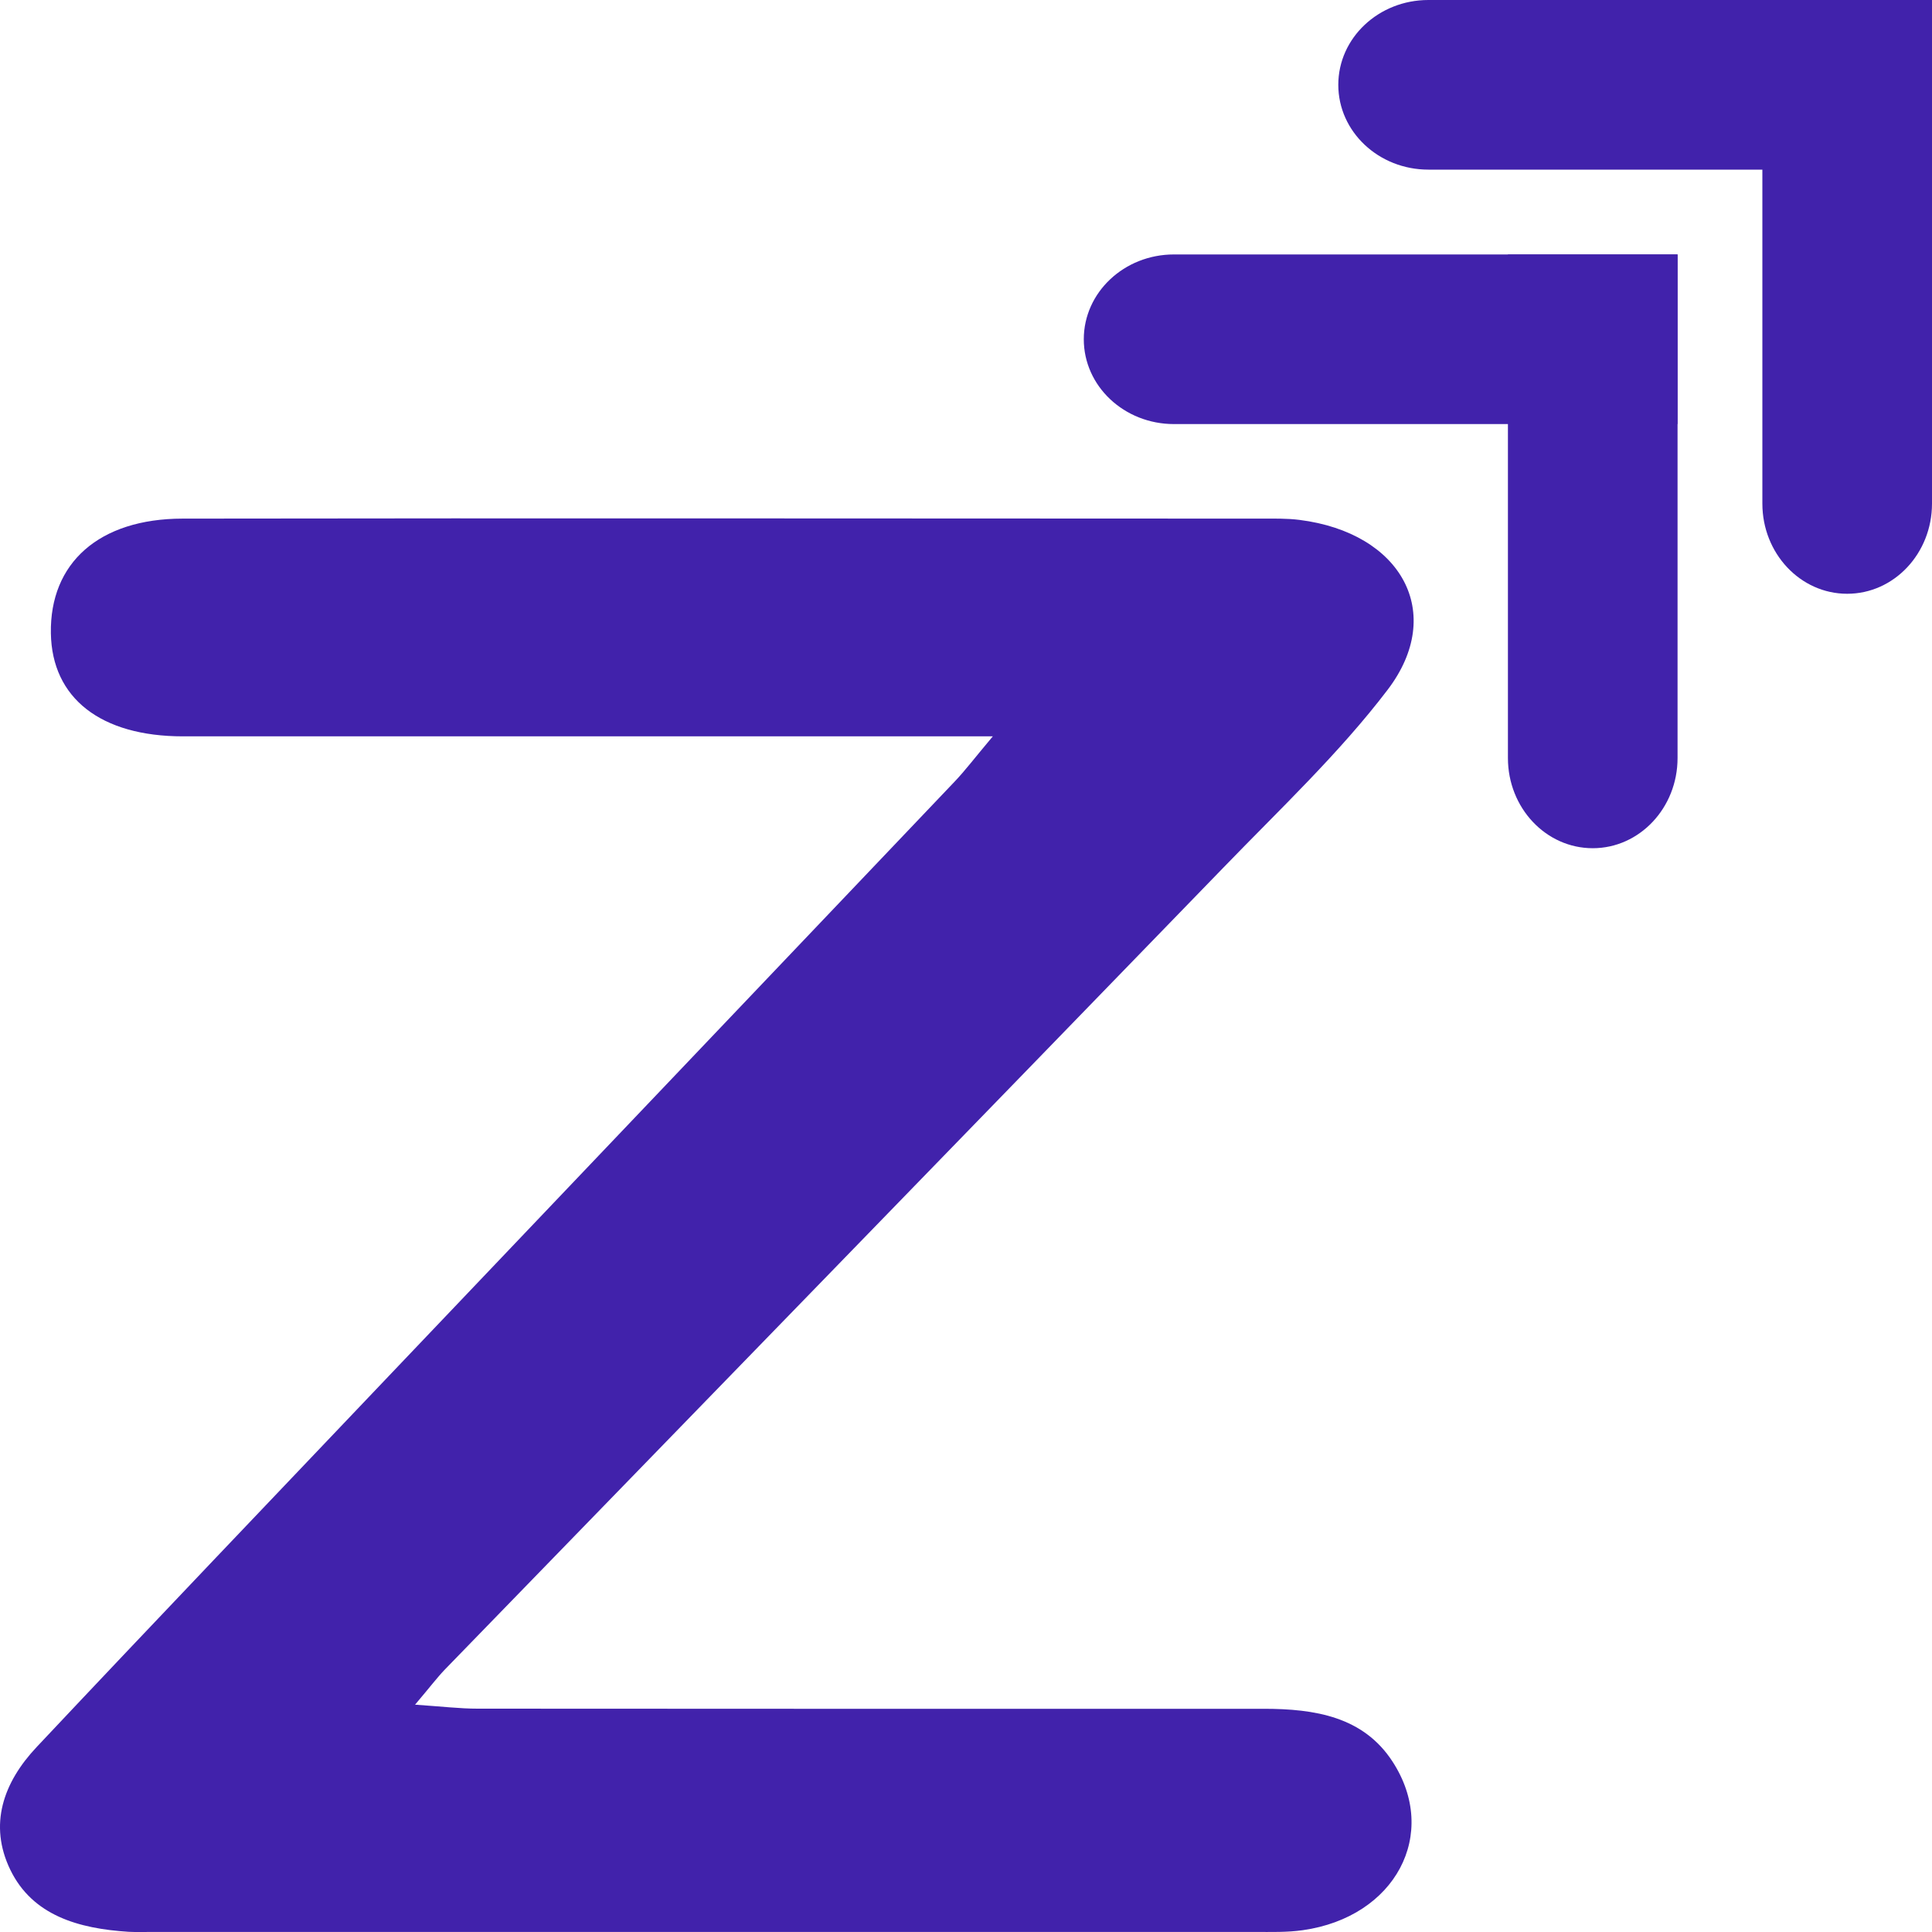
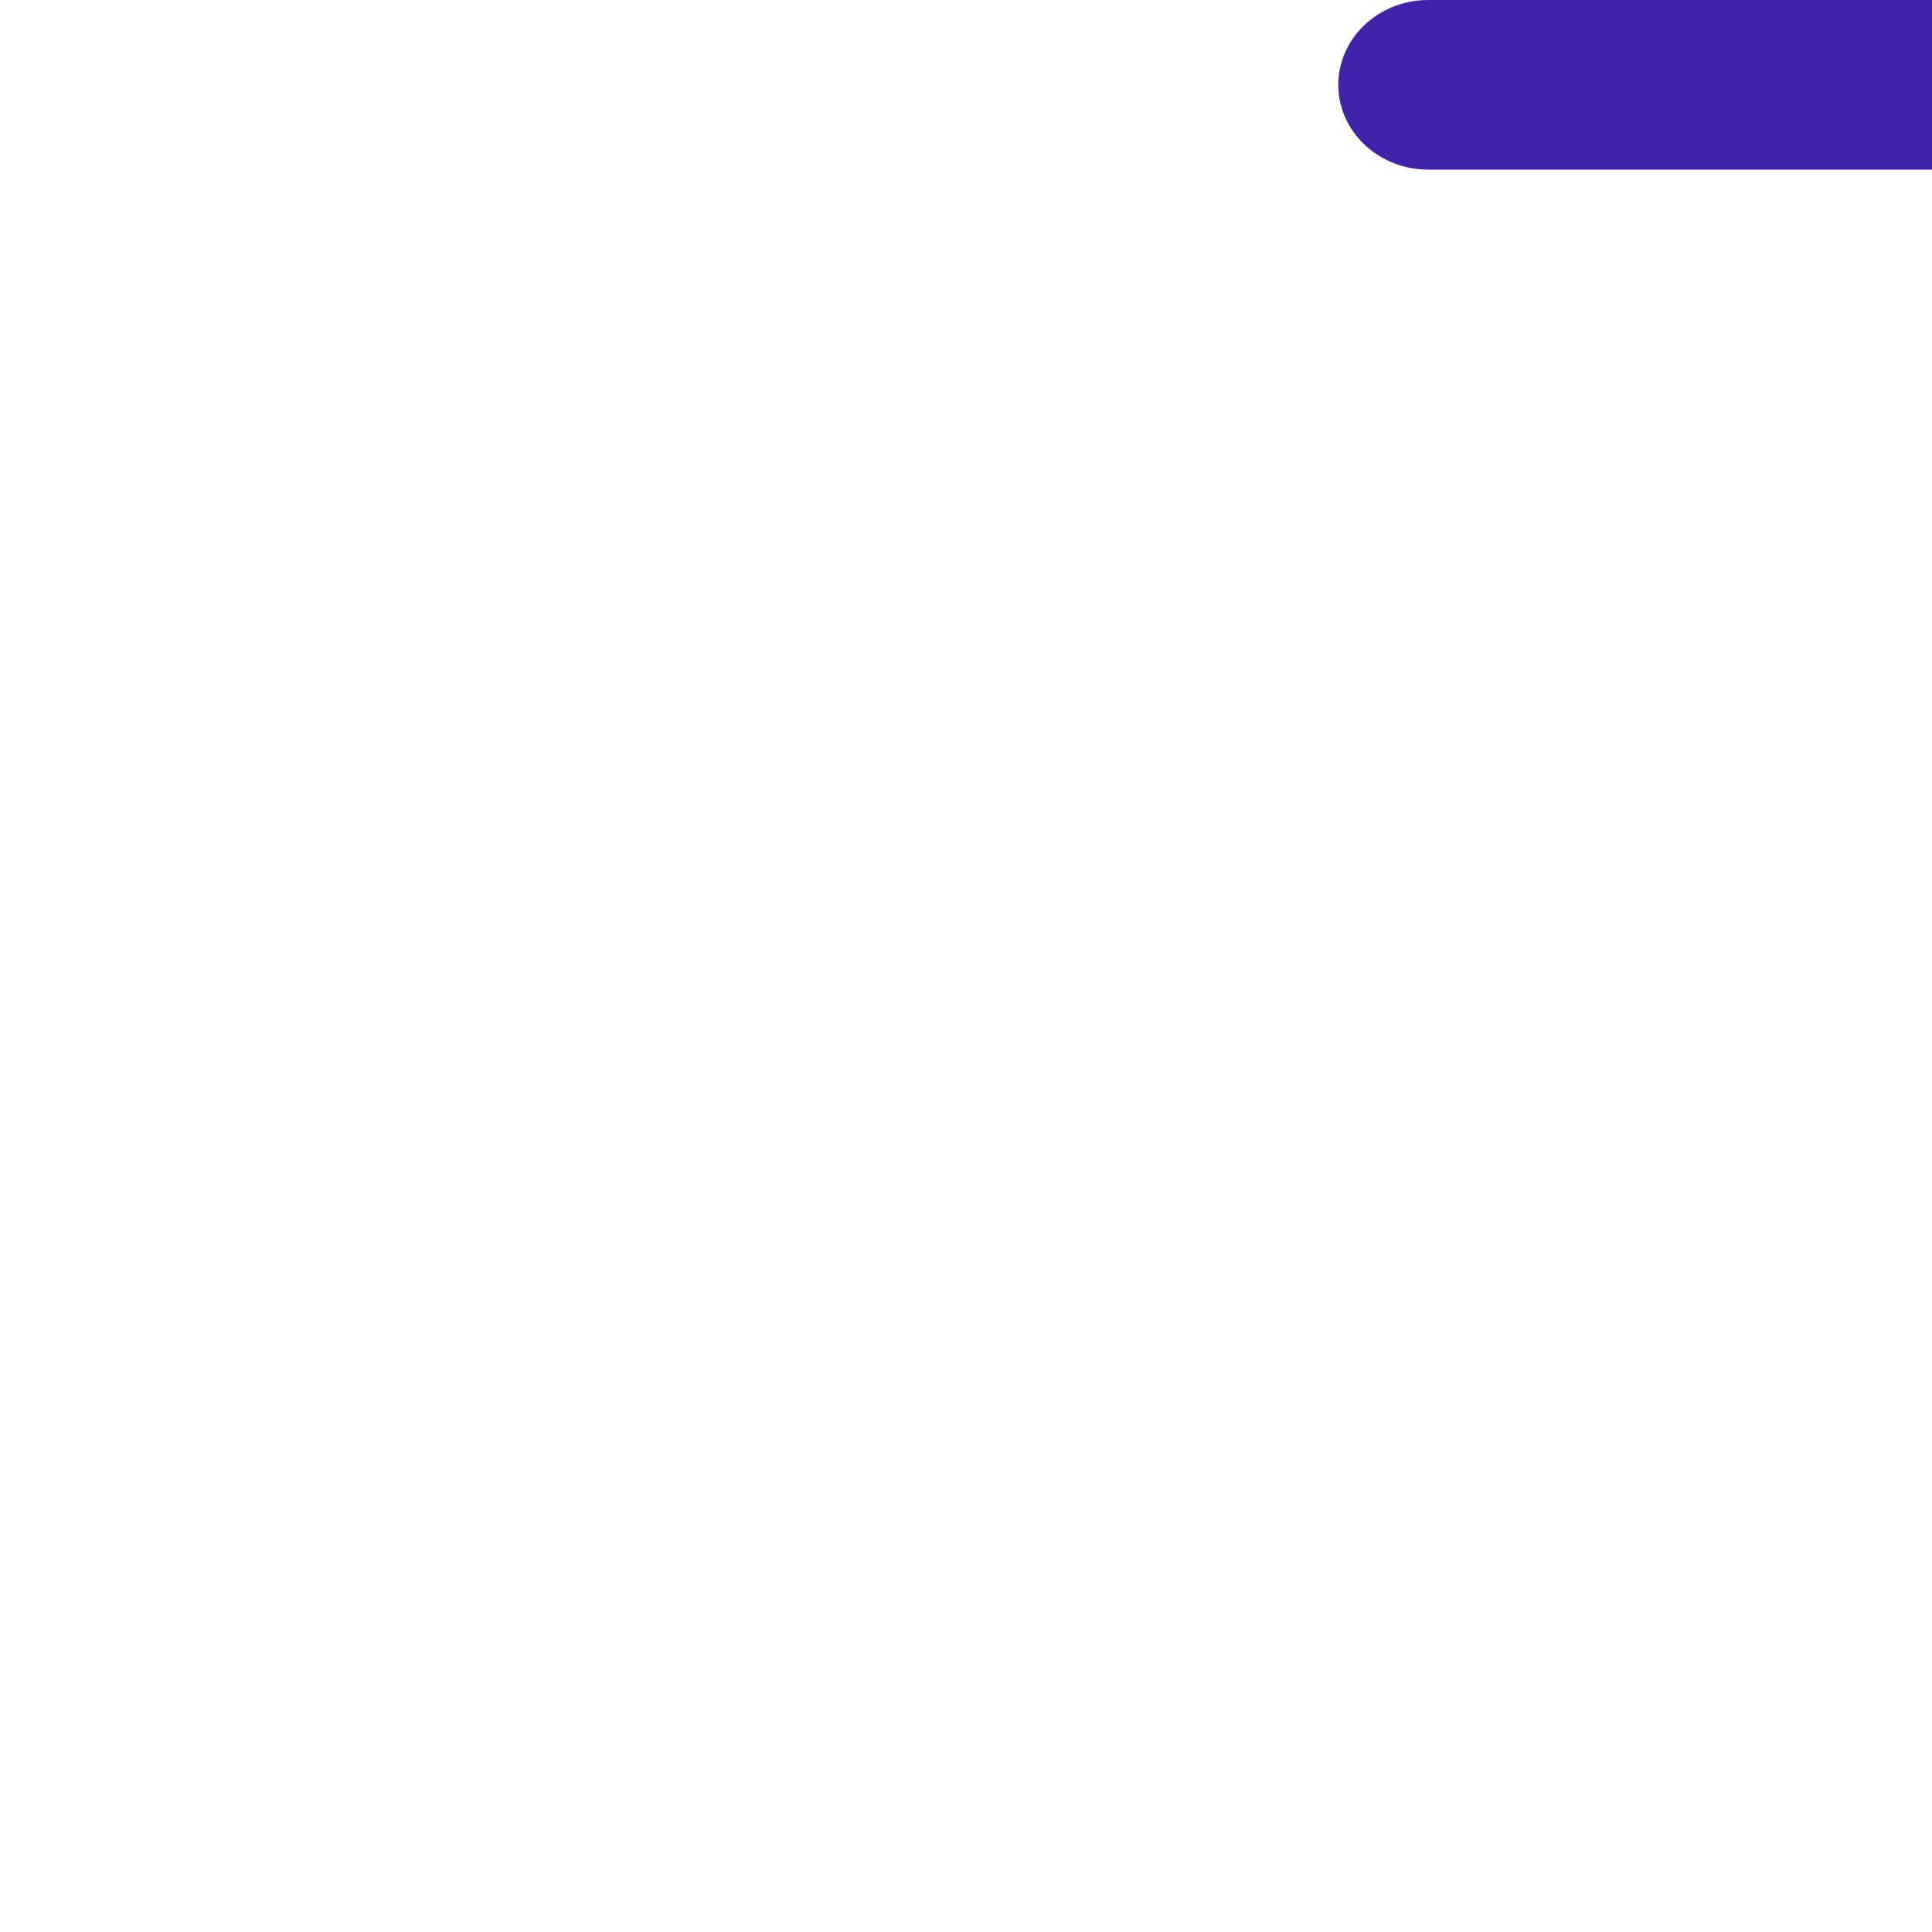
<svg xmlns="http://www.w3.org/2000/svg" width="30" height="30" viewBox="0 0 30 30" fill="none">
-   <path d="M26.049 6.585V3.951H18.229C17.456 3.951 16.829 4.541 16.829 5.268C16.829 5.996 17.456 6.585 18.229 6.585H26.049Z" fill="#4122AB" />
  <path d="M30 2.634V0H22.18C21.407 0 20.781 0.589 20.781 1.317C20.781 2.045 21.407 2.634 22.18 2.634H30Z" fill="#4122AB" />
-   <path d="M23.415 3.951H26.049V11.771C26.049 12.544 25.459 13.171 24.732 13.171C24.004 13.171 23.415 12.544 23.415 11.771V3.951Z" fill="#4122AB" />
-   <path d="M27.366 0H30V7.82C30 8.593 29.411 9.22 28.683 9.22C27.955 9.22 27.366 8.593 27.366 7.82V0Z" fill="#4122AB" />
-   <path d="M15.418 11.434C14.887 11.434 14.597 11.434 14.305 11.434C10.483 11.434 6.661 11.434 2.842 11.434C1.566 11.434 0.806 10.842 0.79 9.833C0.772 8.742 1.537 8.055 2.835 8.053C8.418 8.044 14.001 8.053 19.584 8.053C19.782 8.053 19.982 8.048 20.178 8.073C21.759 8.272 22.456 9.517 21.547 10.711C20.798 11.695 19.872 12.567 19.001 13.468C14.975 17.622 10.942 21.769 6.911 25.921C6.785 26.052 6.677 26.197 6.445 26.47C6.868 26.499 7.142 26.532 7.415 26.532C11.484 26.536 15.553 26.534 19.622 26.534C20.421 26.534 21.169 26.657 21.622 27.352C22.355 28.477 21.667 29.769 20.229 29.972C19.986 30.007 19.734 29.999 19.487 29.999C13.78 29.999 8.074 29.999 2.367 29.999C2.243 29.999 2.117 30.003 1.996 29.997C1.218 29.947 0.505 29.744 0.16 29.034C-0.179 28.334 0.05 27.679 0.57 27.127C2.387 25.195 4.223 23.275 6.052 21.351C8.976 18.278 11.904 15.207 14.826 12.134C14.984 11.968 15.121 11.786 15.418 11.432V11.434Z" fill="#4122AB" />
</svg>